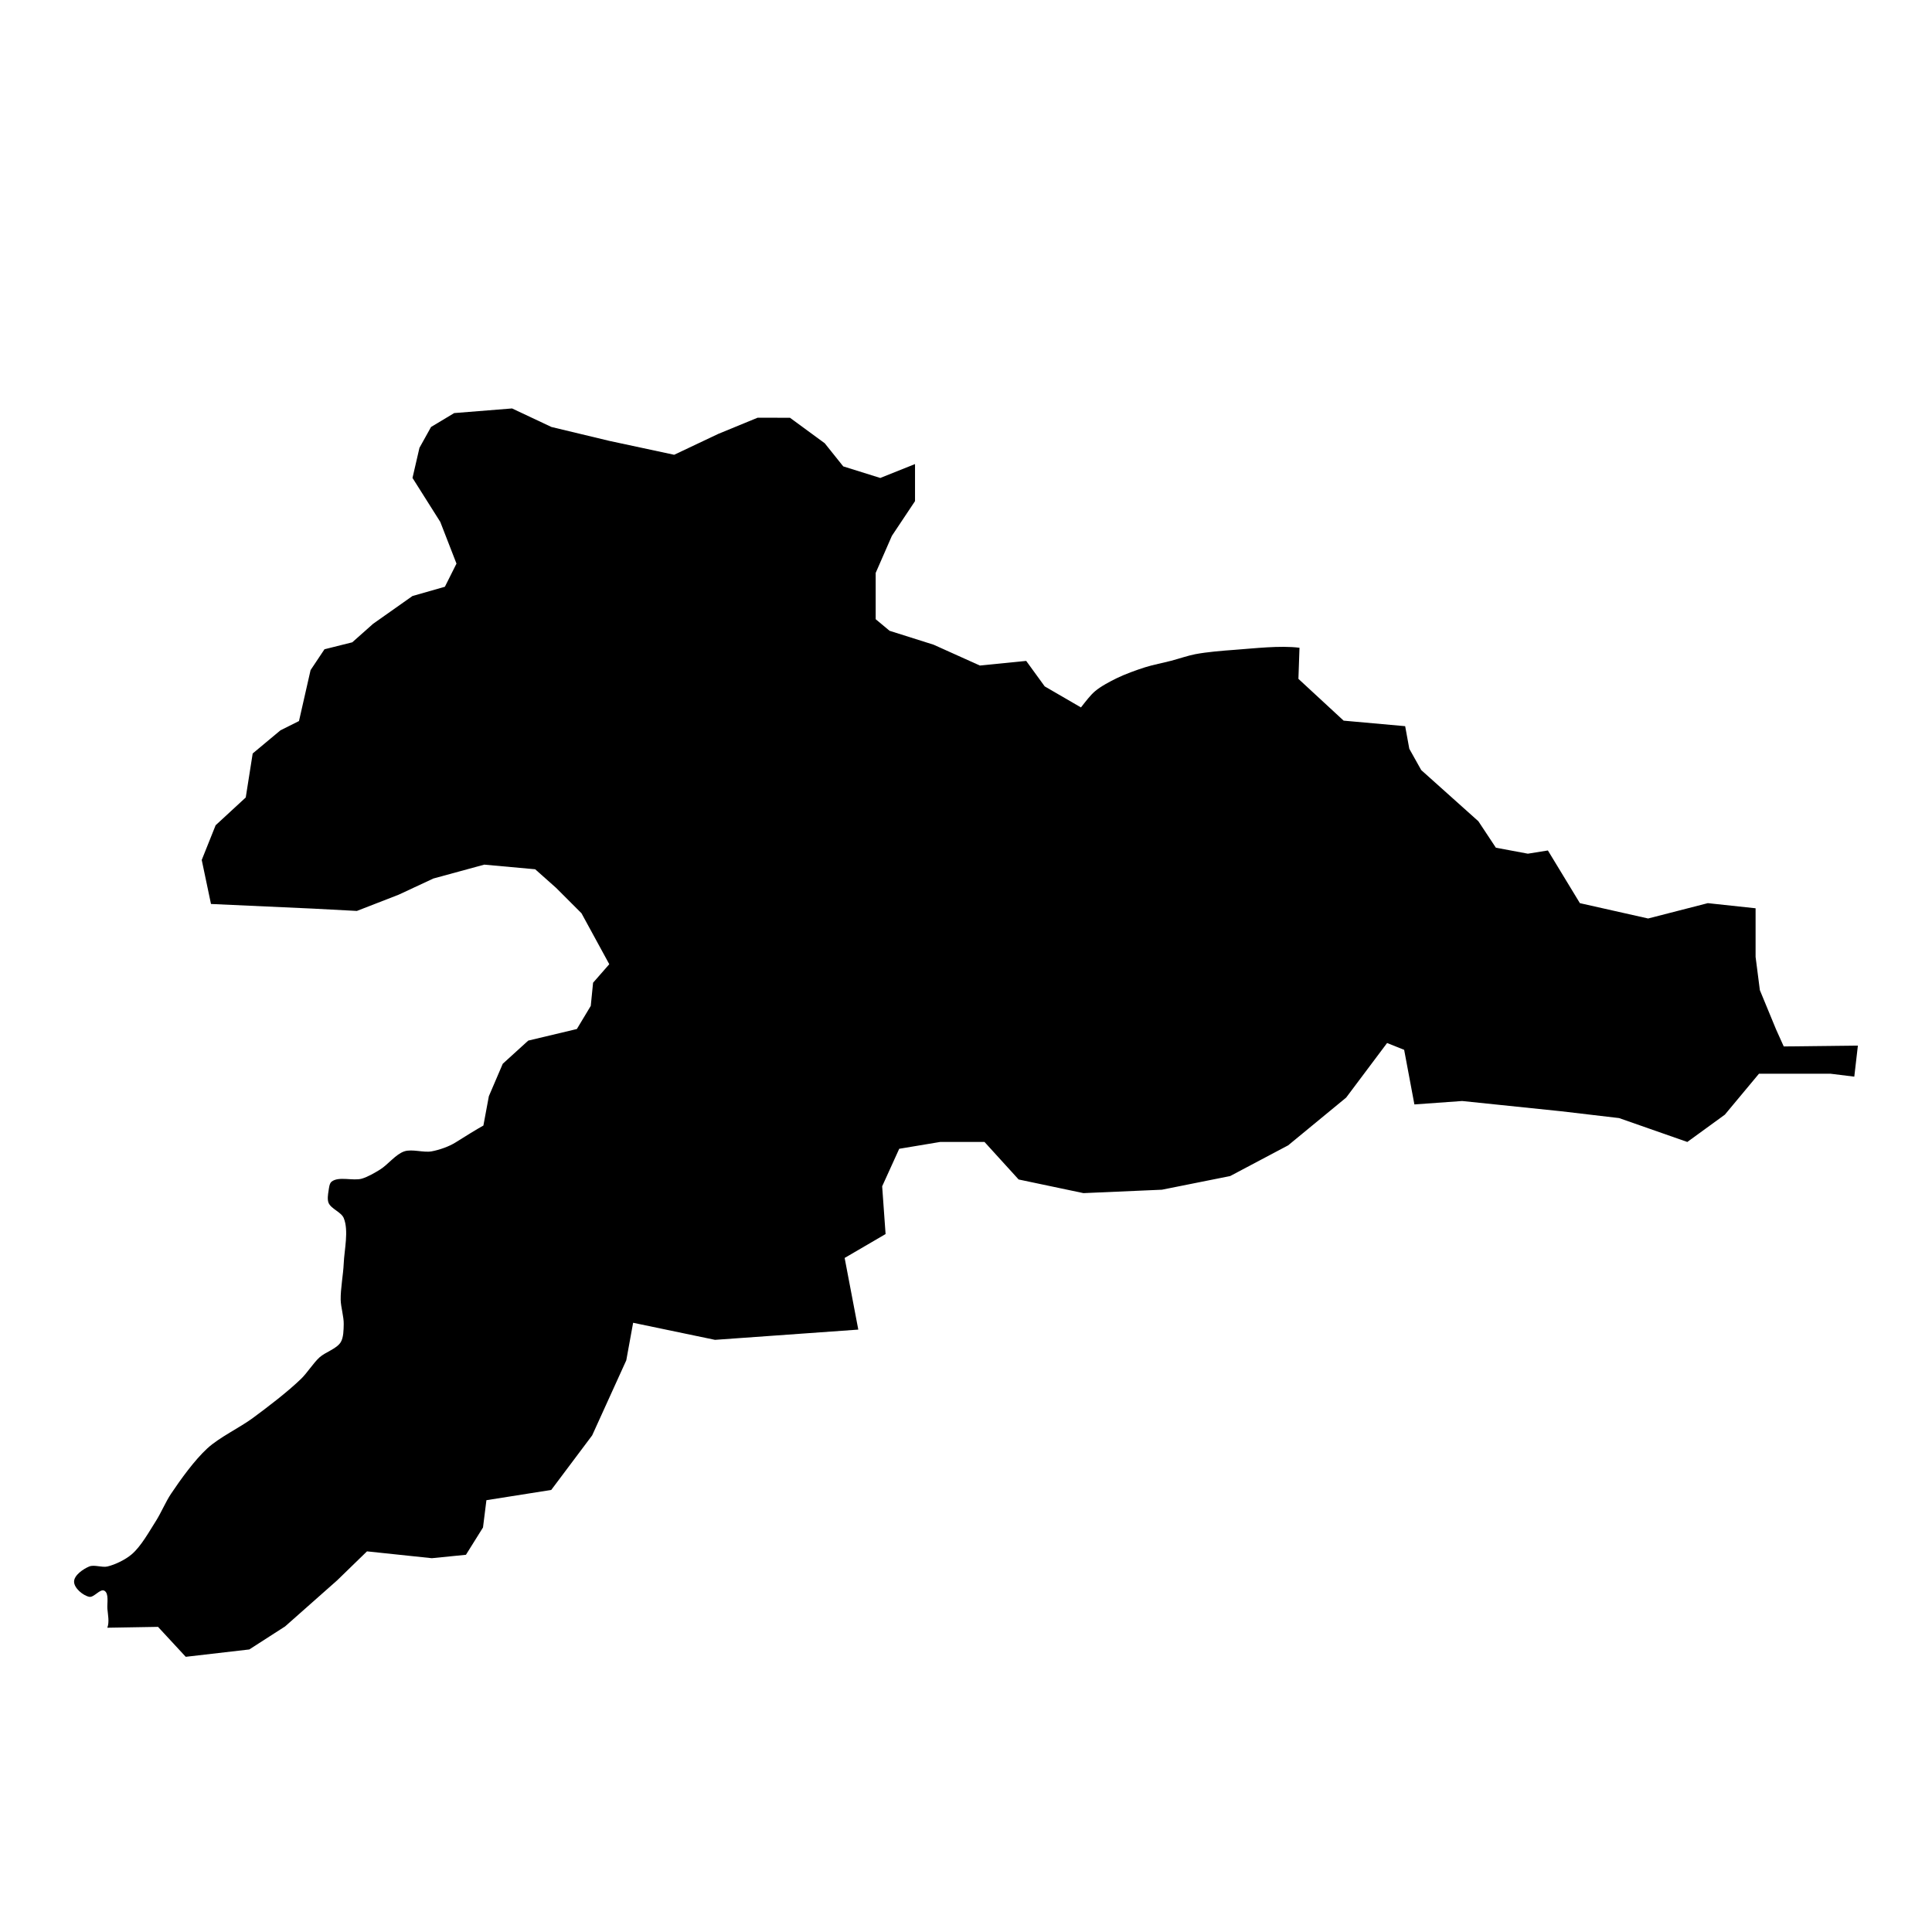
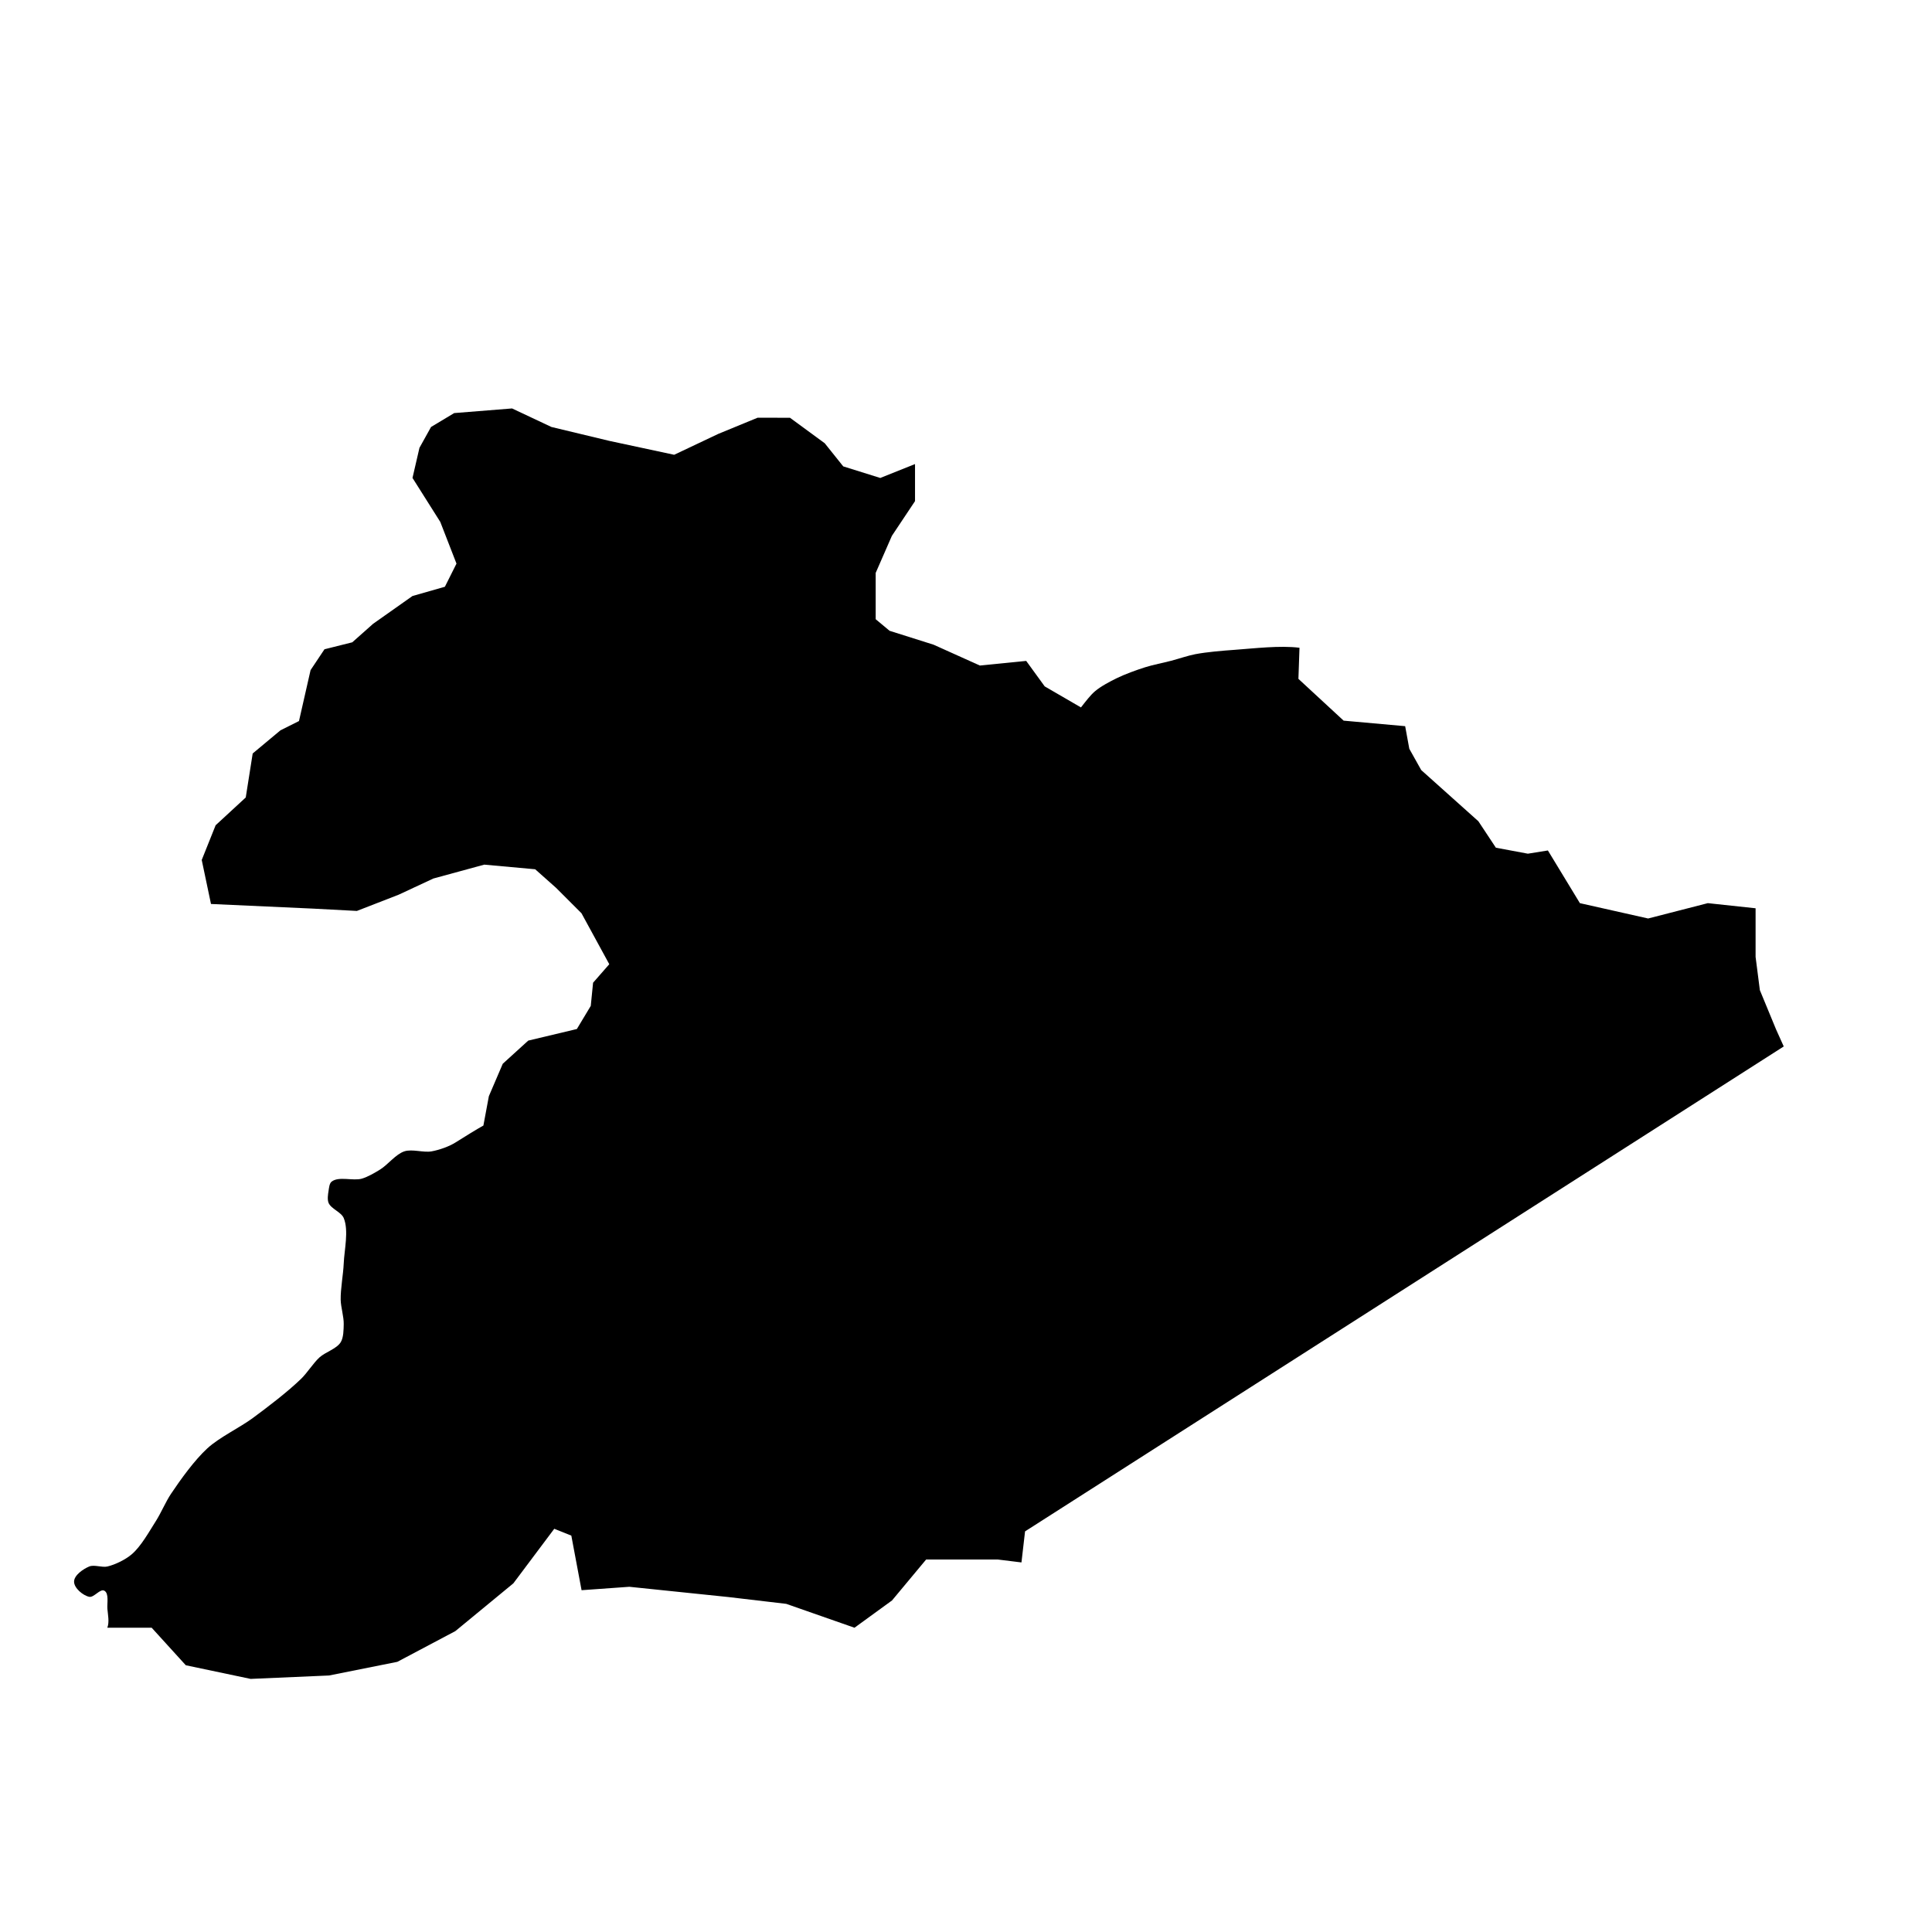
<svg xmlns="http://www.w3.org/2000/svg" fill="#000000" width="800px" height="800px" version="1.1" viewBox="144 144 512 512">
-   <path d="m616.71 421.32-2.035-4.519-4.293-10.398-1.133-8.816v-12.883l-12.656-1.359-15.824 4.066-18.082-4.066-8.48-13.961-5.309 0.852-8.477-1.586-4.637-7.008-15.145-13.562-3.16-5.644-1.098-5.992-16.309-1.465-11.98-11.074 0.285-8.242c-5.16-0.656-12.031 0.176-17.223 0.551-3.129 0.223-7.316 0.566-10.395 1.152-1.941 0.371-4.441 1.234-6.352 1.734-2.074 0.543-4.891 1.086-6.934 1.73-2.301 0.727-5.34 1.832-7.508 2.887-1.816 0.887-4.231 2.16-5.773 3.465-1.223 1.031-2.519 2.754-3.727 4.293l-9.609-5.578-4.906-6.75-12.273 1.227-12.27-5.523-11.66-3.684-3.684-3.07v-12.27l4.293-9.82 6.133-9.203v-9.82l-9.203 3.684-9.82-3.07-4.91-6.137-9.203-6.75-8.598-0.004-10.434 4.293-11.66 5.523-17.184-3.684-15.34-3.684-10.434-4.91-15.34 1.227-6.133 3.684-3.07 5.523-1.844 7.977 7.363 11.66 4.293 11.047-3.07 6.133-8.594 2.457-10.434 7.363-5.523 4.906-7.363 1.844-3.684 5.523-3.07 13.5-4.906 2.453-7.363 6.137-1.84 11.66-7.981 7.363-3.684 9.203 2.453 11.66 27.004 1.227 11.66 0.617 11.047-4.293 9.203-4.293 13.5-3.684 13.5 1.227 5.523 4.91 6.75 6.75 7.363 13.5-4.293 4.906-0.613 6.137-3.684 6.133-12.887 3.07-6.75 6.137-3.684 8.594-1.449 7.781c-1.121 0.582-5.871 3.508-7.305 4.43-1.73 1.117-4.398 2.043-6.426 2.41-2.133 0.391-5.172-0.684-7.227 0-2.285 0.762-4.371 3.555-6.426 4.82-1.375 0.852-3.266 1.957-4.816 2.41-2.328 0.672-6.137-0.707-8.031 0.801-0.594 0.477-0.68 1.656-0.801 2.41-0.156 0.953-0.367 2.324 0 3.211 0.652 1.574 3.363 2.445 4.016 4.016 1.383 3.336 0.152 8.434 0 12.047-0.121 2.894-0.863 6.734-0.805 9.633 0.043 1.941 0.844 4.484 0.805 6.426-0.031 1.465-0.027 3.574-0.805 4.82-1.098 1.754-4.09 2.613-5.621 4.012-1.637 1.504-3.227 4.07-4.82 5.625-3.559 3.465-8.852 7.492-12.848 10.441-3.492 2.578-8.844 5.094-12.043 8.031-3.402 3.125-7.051 8.199-9.629 12.043-1.383 2.059-2.68 5.137-4.016 7.227-1.762 2.762-3.926 6.715-6.426 8.832-1.641 1.395-4.328 2.719-6.426 3.211-1.406 0.332-3.481-0.551-4.816 0-1.574 0.652-4.012 2.312-4.012 4.016s2.348 3.672 4.016 4.016c1.27 0.262 2.883-2.242 4.016-1.609 1.273 0.719 0.68 3.356 0.801 4.816 0.117 1.441 0.57 3.492-0.02 4.988l13.434-0.23 7.348 7.938 16.84-1.949 9.492-6.106 13.789-12.203 7.914-7.688 17.18 1.812 9.043-0.906 4.519-7.234 0.906-7.234 17.18-2.715 10.848-14.465 9.039-19.891 1.812-9.945 21.699 4.523 37.973-2.715-3.617-18.988 10.848-6.332-0.906-12.652 4.519-9.945 10.848-1.812h11.754l9.043 9.945 17.18 3.617 20.797-0.906 18.082-3.617 15.371-8.141 15.371-12.656 10.848-14.465 4.519 1.809 2.715 14.469 12.656-0.906 26.219 2.715 15.371 1.809 18.082 6.328 9.945-7.231 9.039-10.848h18.988l6.277 0.773 0.953-8.23z" />
+   <path d="m616.71 421.32-2.035-4.519-4.293-10.398-1.133-8.816v-12.883l-12.656-1.359-15.824 4.066-18.082-4.066-8.48-13.961-5.309 0.852-8.477-1.586-4.637-7.008-15.145-13.562-3.16-5.644-1.098-5.992-16.309-1.465-11.98-11.074 0.285-8.242c-5.16-0.656-12.031 0.176-17.223 0.551-3.129 0.223-7.316 0.566-10.395 1.152-1.941 0.371-4.441 1.234-6.352 1.734-2.074 0.543-4.891 1.086-6.934 1.73-2.301 0.727-5.34 1.832-7.508 2.887-1.816 0.887-4.231 2.16-5.773 3.465-1.223 1.031-2.519 2.754-3.727 4.293l-9.609-5.578-4.906-6.75-12.273 1.227-12.27-5.523-11.66-3.684-3.684-3.07v-12.27l4.293-9.82 6.133-9.203v-9.82l-9.203 3.684-9.82-3.07-4.91-6.137-9.203-6.75-8.598-0.004-10.434 4.293-11.66 5.523-17.184-3.684-15.34-3.684-10.434-4.91-15.34 1.227-6.133 3.684-3.07 5.523-1.844 7.977 7.363 11.66 4.293 11.047-3.07 6.133-8.594 2.457-10.434 7.363-5.523 4.906-7.363 1.844-3.684 5.523-3.07 13.5-4.906 2.453-7.363 6.137-1.84 11.66-7.981 7.363-3.684 9.203 2.453 11.66 27.004 1.227 11.66 0.617 11.047-4.293 9.203-4.293 13.5-3.684 13.5 1.227 5.523 4.91 6.75 6.75 7.363 13.5-4.293 4.906-0.613 6.137-3.684 6.133-12.887 3.07-6.75 6.137-3.684 8.594-1.449 7.781c-1.121 0.582-5.871 3.508-7.305 4.43-1.73 1.117-4.398 2.043-6.426 2.41-2.133 0.391-5.172-0.684-7.227 0-2.285 0.762-4.371 3.555-6.426 4.82-1.375 0.852-3.266 1.957-4.816 2.41-2.328 0.672-6.137-0.707-8.031 0.801-0.594 0.477-0.68 1.656-0.801 2.41-0.156 0.953-0.367 2.324 0 3.211 0.652 1.574 3.363 2.445 4.016 4.016 1.383 3.336 0.152 8.434 0 12.047-0.121 2.894-0.863 6.734-0.805 9.633 0.043 1.941 0.844 4.484 0.805 6.426-0.031 1.465-0.027 3.574-0.805 4.82-1.098 1.754-4.09 2.613-5.621 4.012-1.637 1.504-3.227 4.07-4.82 5.625-3.559 3.465-8.852 7.492-12.848 10.441-3.492 2.578-8.844 5.094-12.043 8.031-3.402 3.125-7.051 8.199-9.629 12.043-1.383 2.059-2.68 5.137-4.016 7.227-1.762 2.762-3.926 6.715-6.426 8.832-1.641 1.395-4.328 2.719-6.426 3.211-1.406 0.332-3.481-0.551-4.816 0-1.574 0.652-4.012 2.312-4.012 4.016s2.348 3.672 4.016 4.016c1.27 0.262 2.883-2.242 4.016-1.609 1.273 0.719 0.68 3.356 0.801 4.816 0.117 1.441 0.57 3.492-0.02 4.988h11.754l9.043 9.945 17.18 3.617 20.797-0.906 18.082-3.617 15.371-8.141 15.371-12.656 10.848-14.465 4.519 1.809 2.715 14.469 12.656-0.906 26.219 2.715 15.371 1.809 18.082 6.328 9.945-7.231 9.039-10.848h18.988l6.277 0.773 0.953-8.23z" />
</svg>